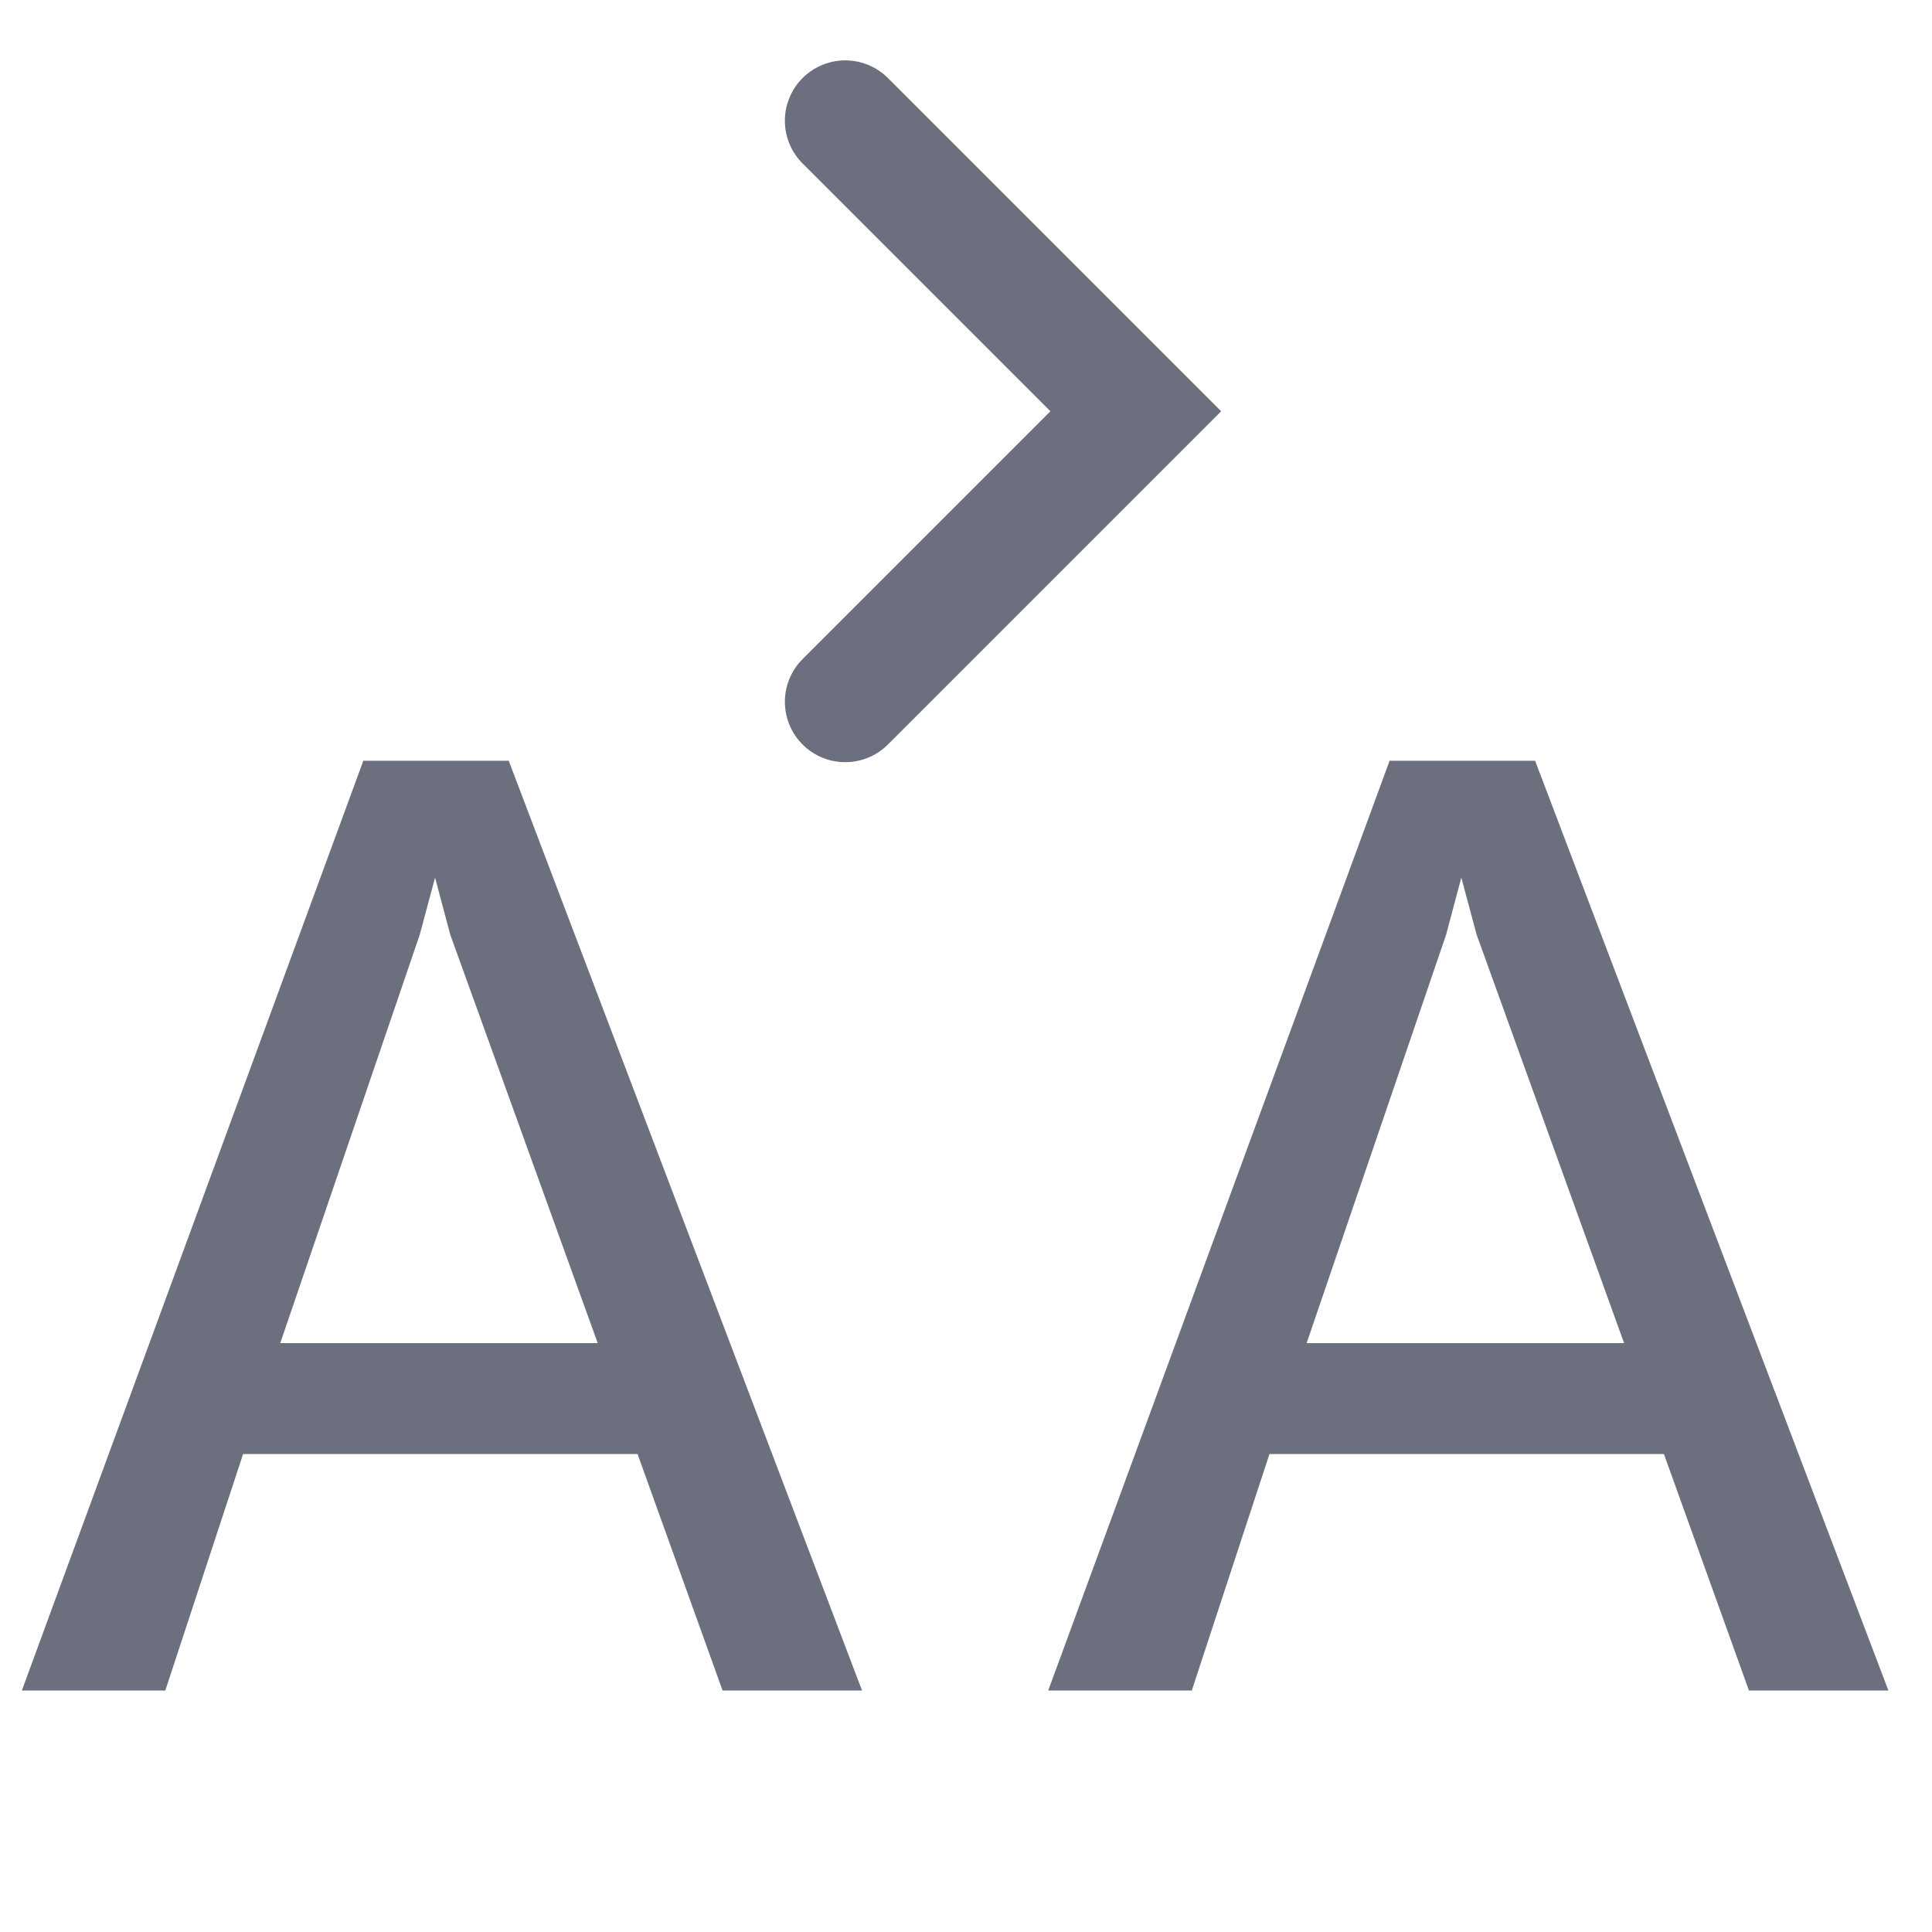
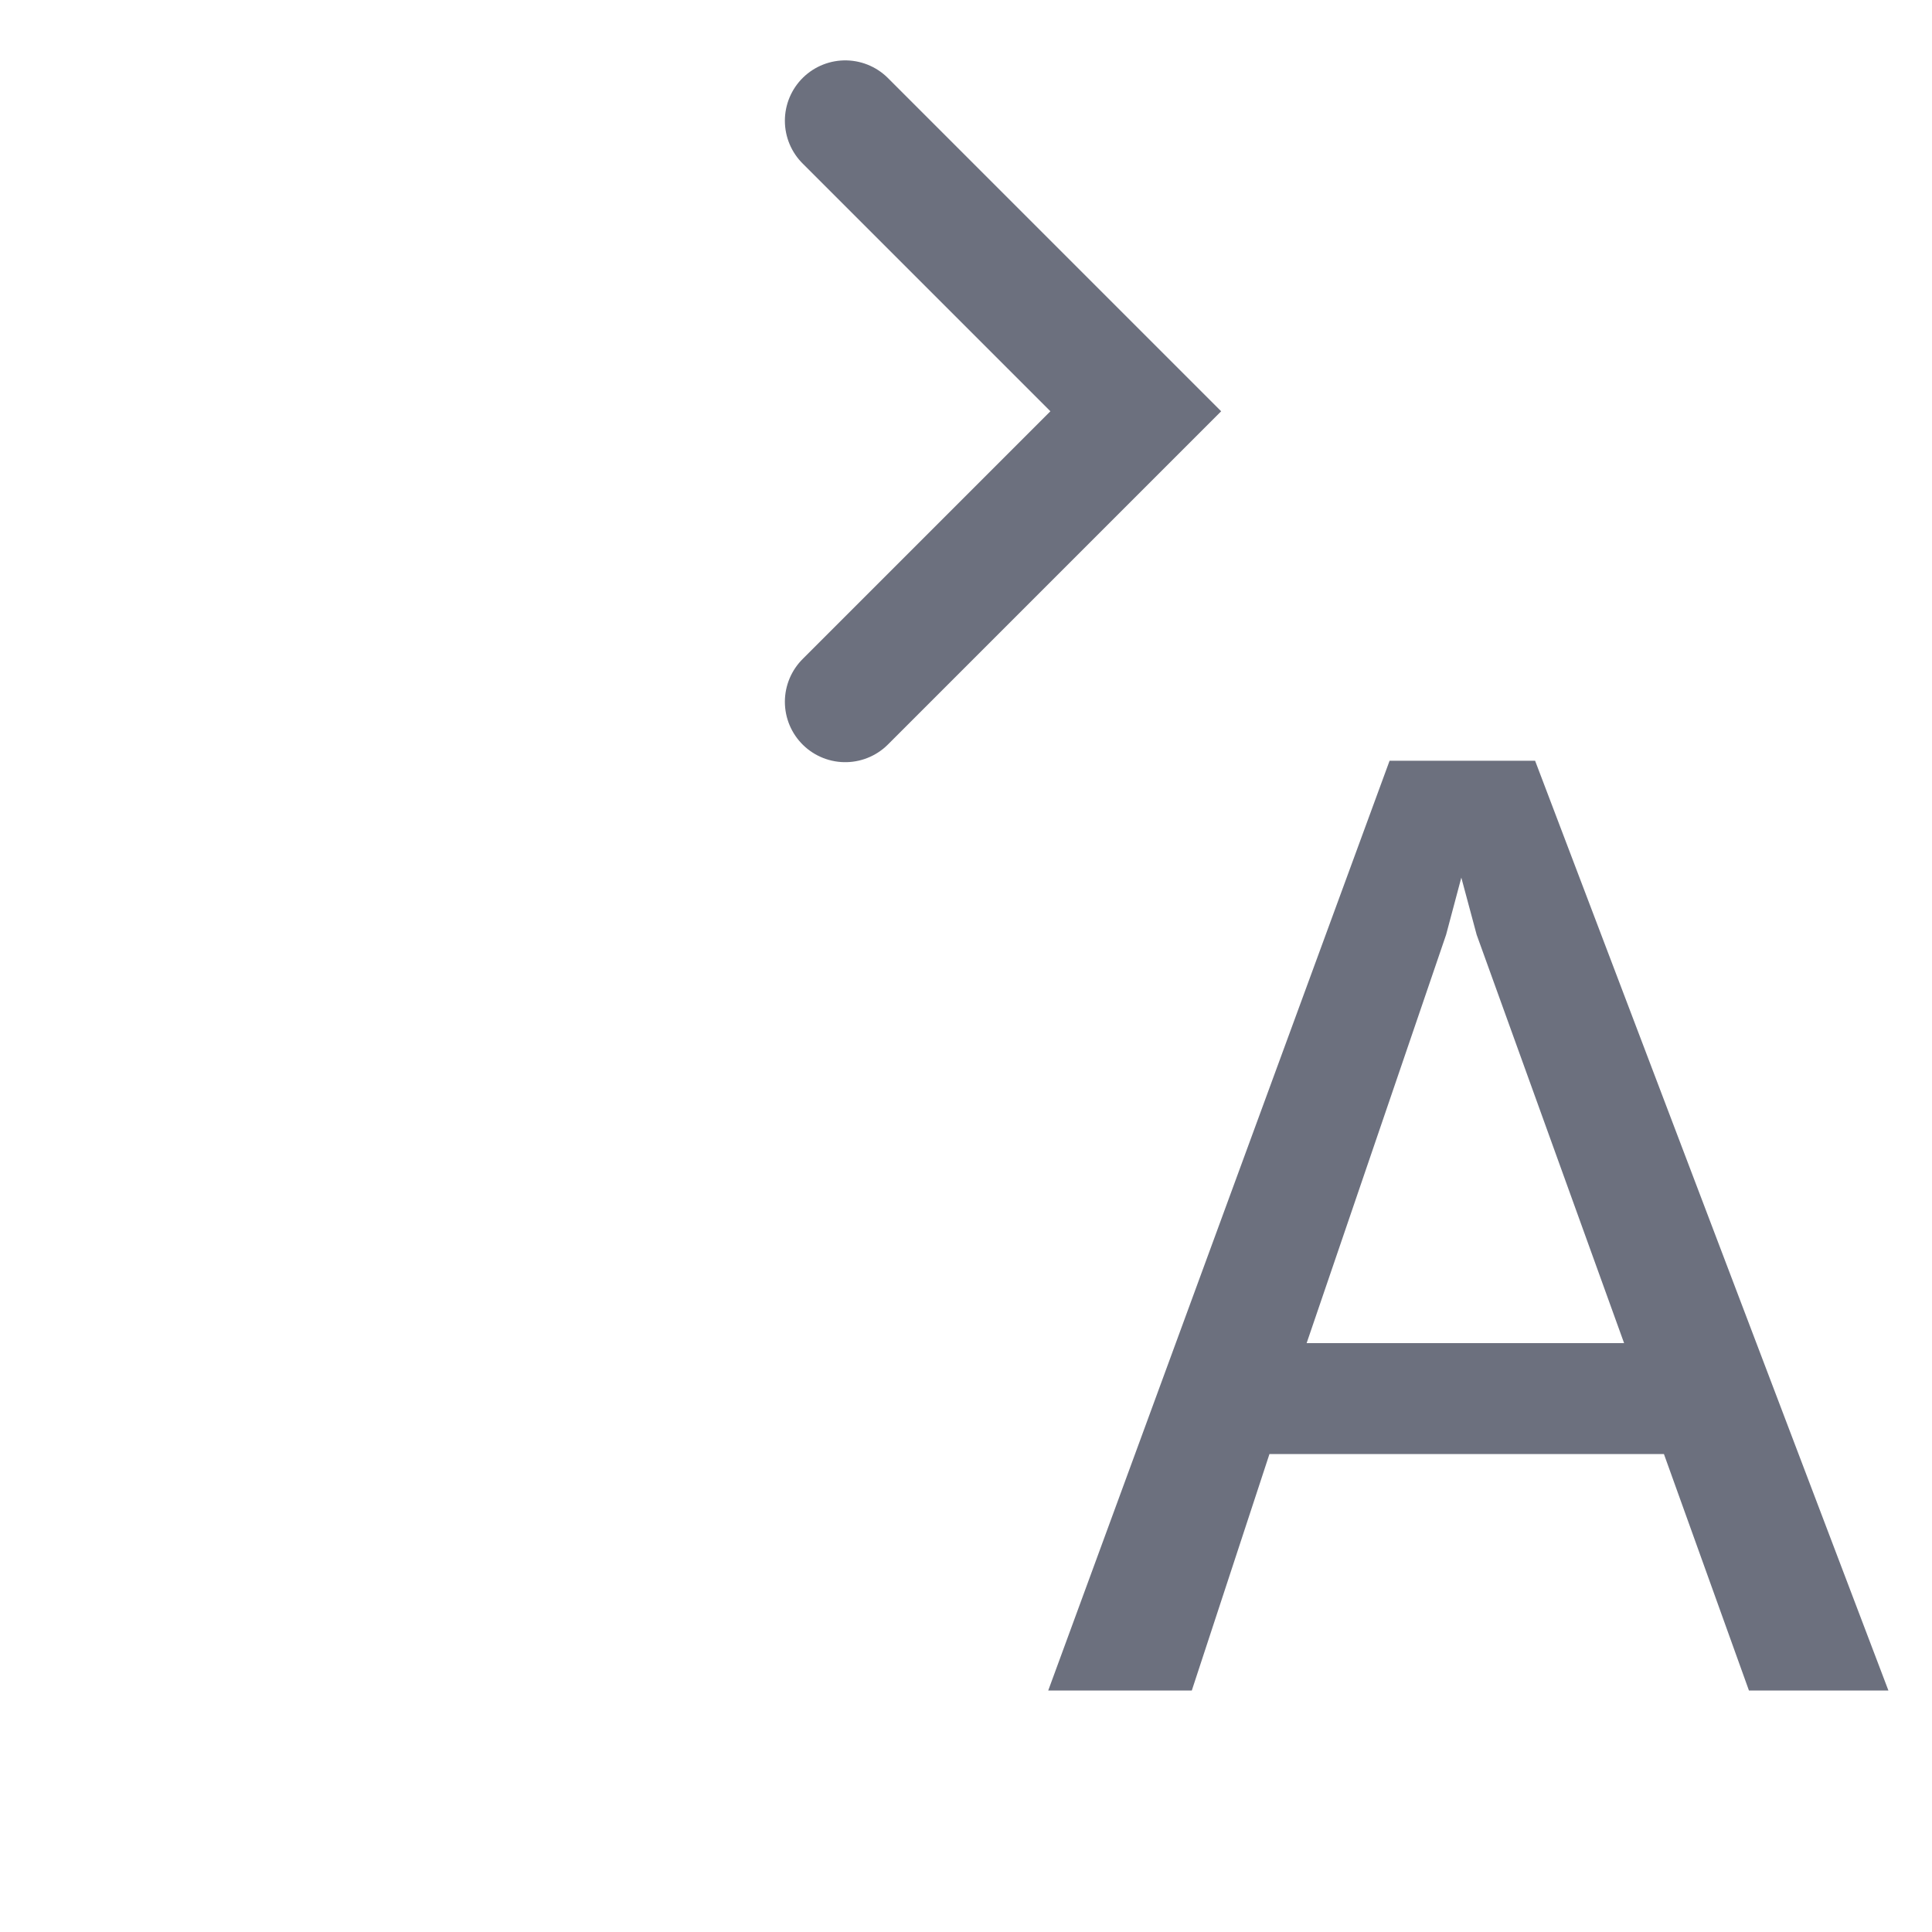
<svg xmlns="http://www.w3.org/2000/svg" width="16" height="16" viewBox="0 0 16 16" fill="none">
-   <path d="M1.369 14H0.181L3.009 6.3H4.213L7.139 14H5.984L5.28 12.042H2.013L1.369 14ZM3.476 7.741L2.321 11.123H4.95L3.729 7.741L3.603 7.268L3.476 7.741Z" fill="#6C707E" />
  <path d="M9.87 14H8.681L11.508 6.3H12.713L15.639 14H14.484L13.78 12.042H10.513L9.87 14ZM11.976 7.741L10.821 11.123H13.45L12.229 7.741L12.102 7.268L11.976 7.741Z" fill="#6C707E" />
  <path d="M7 5.812L9.406 3.406L7 1" stroke="#6C707E" stroke-linecap="round" />
</svg>